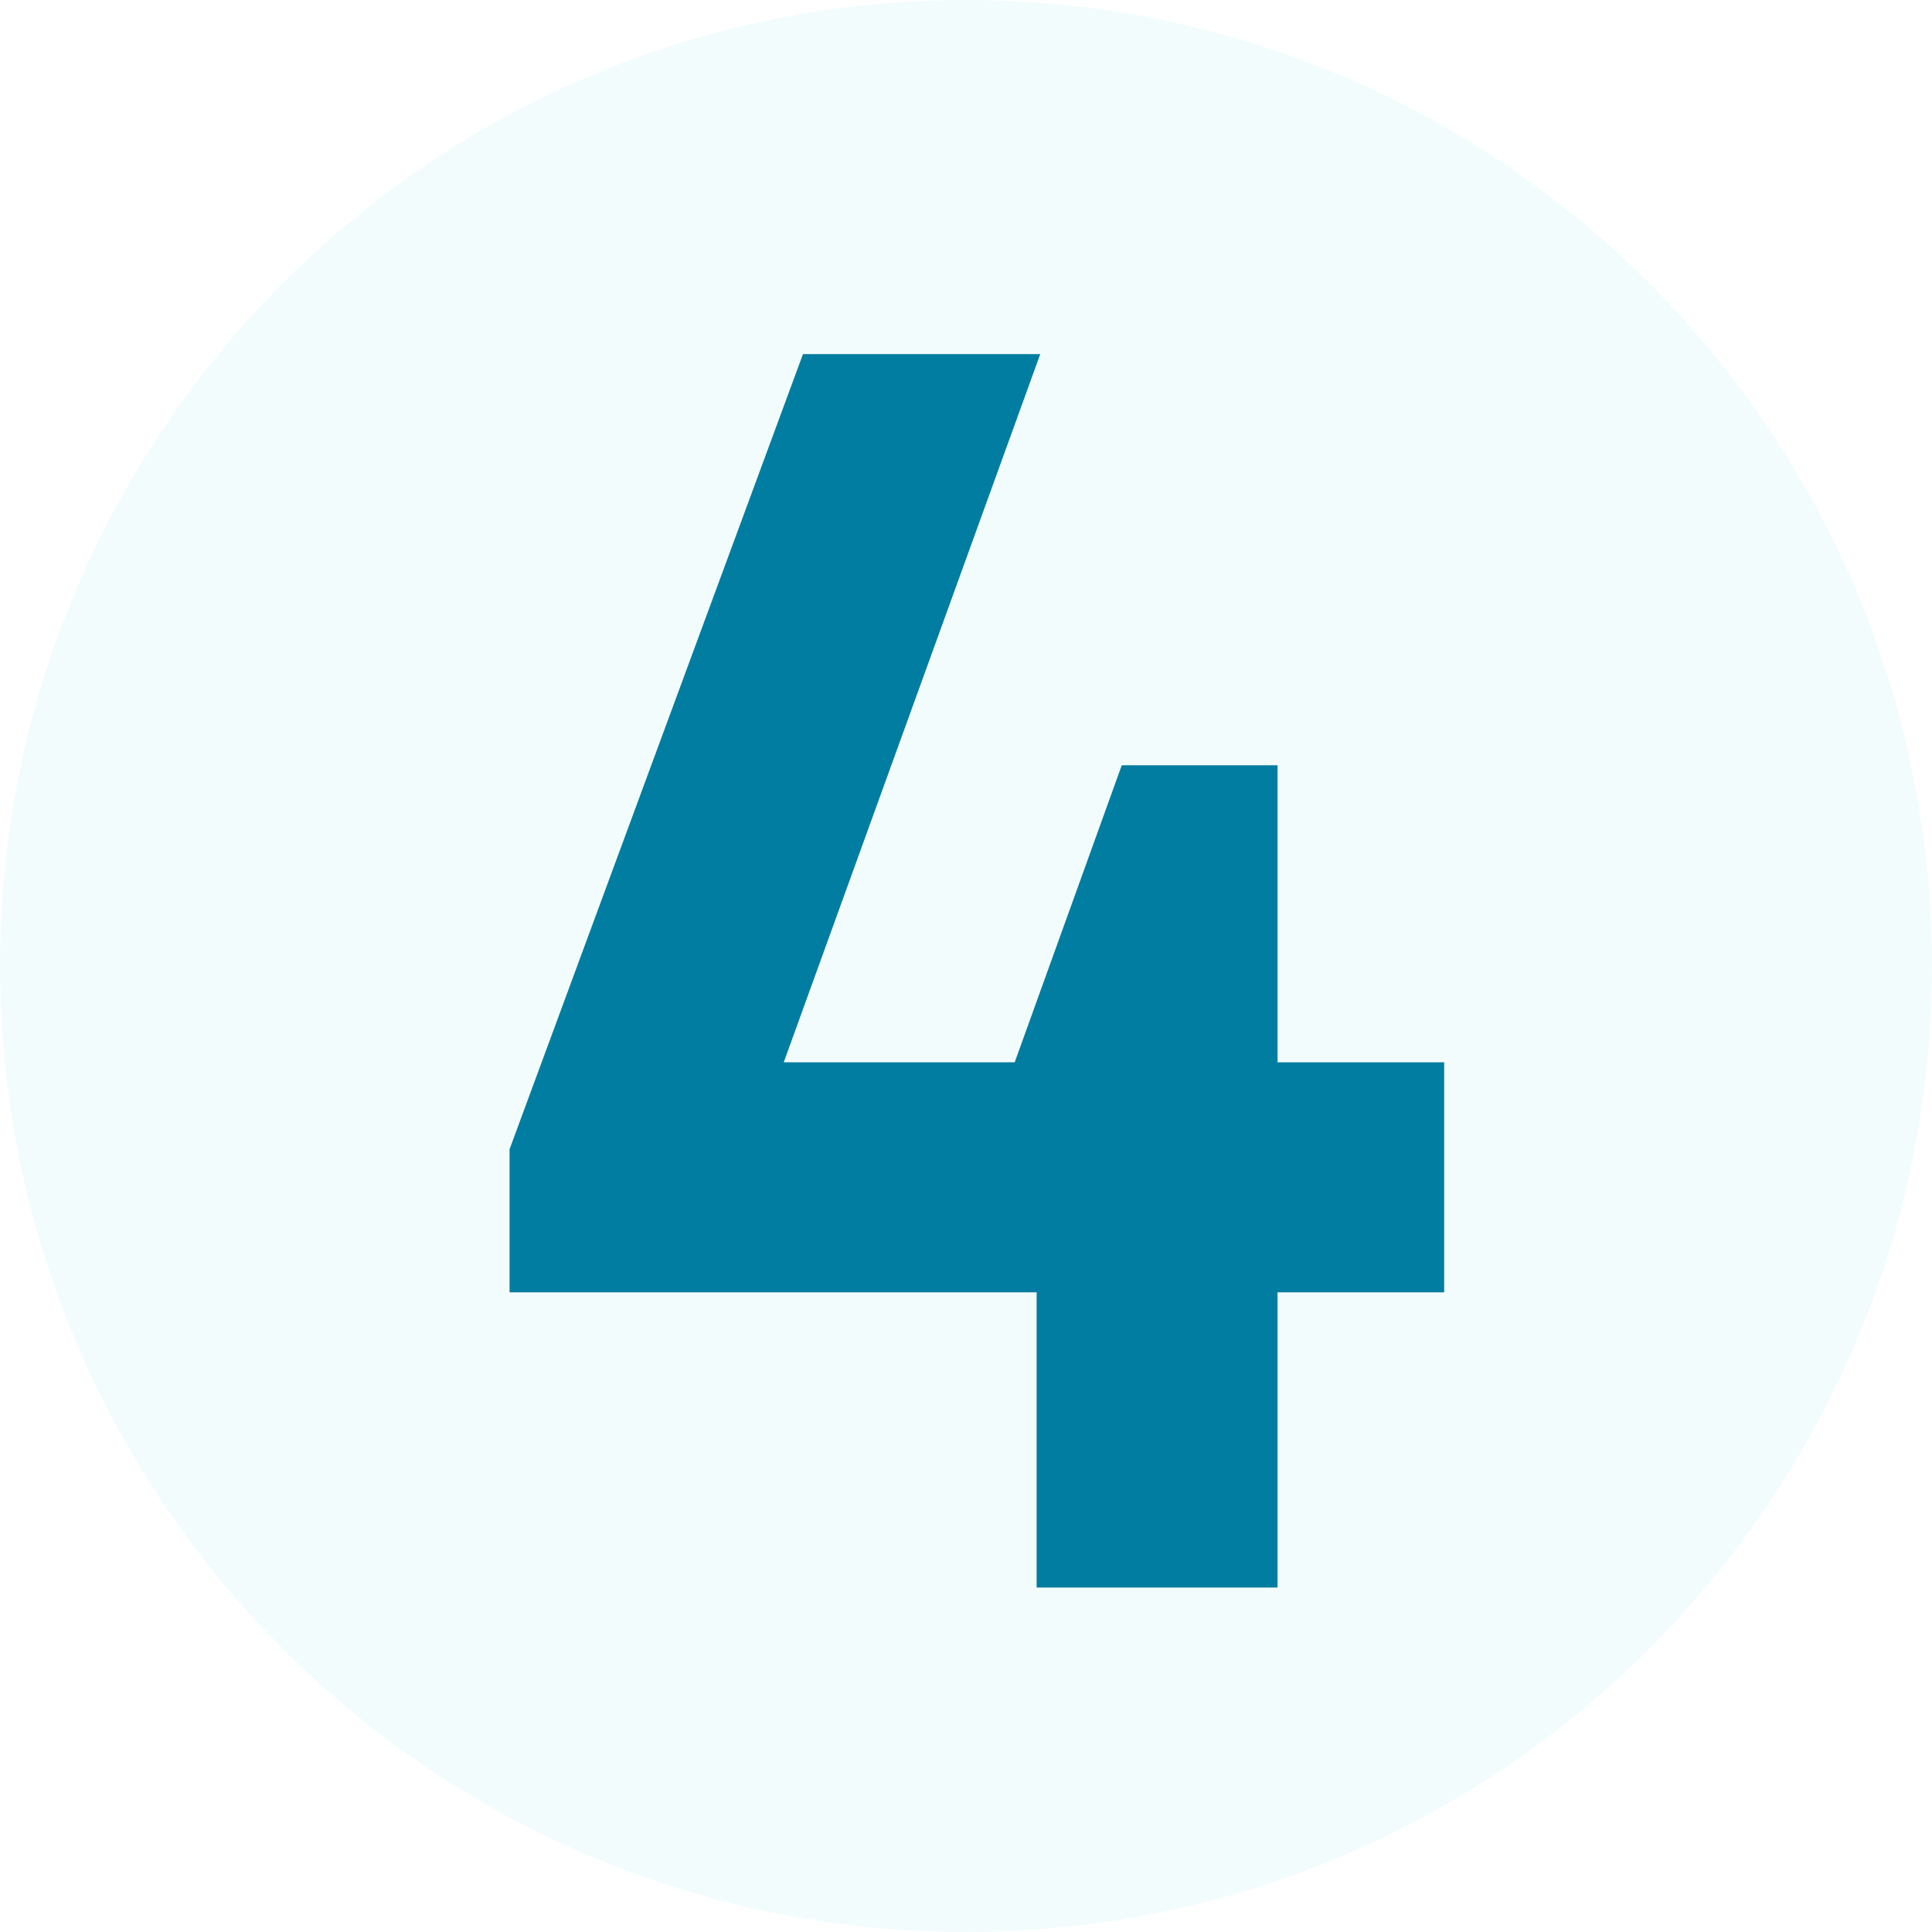
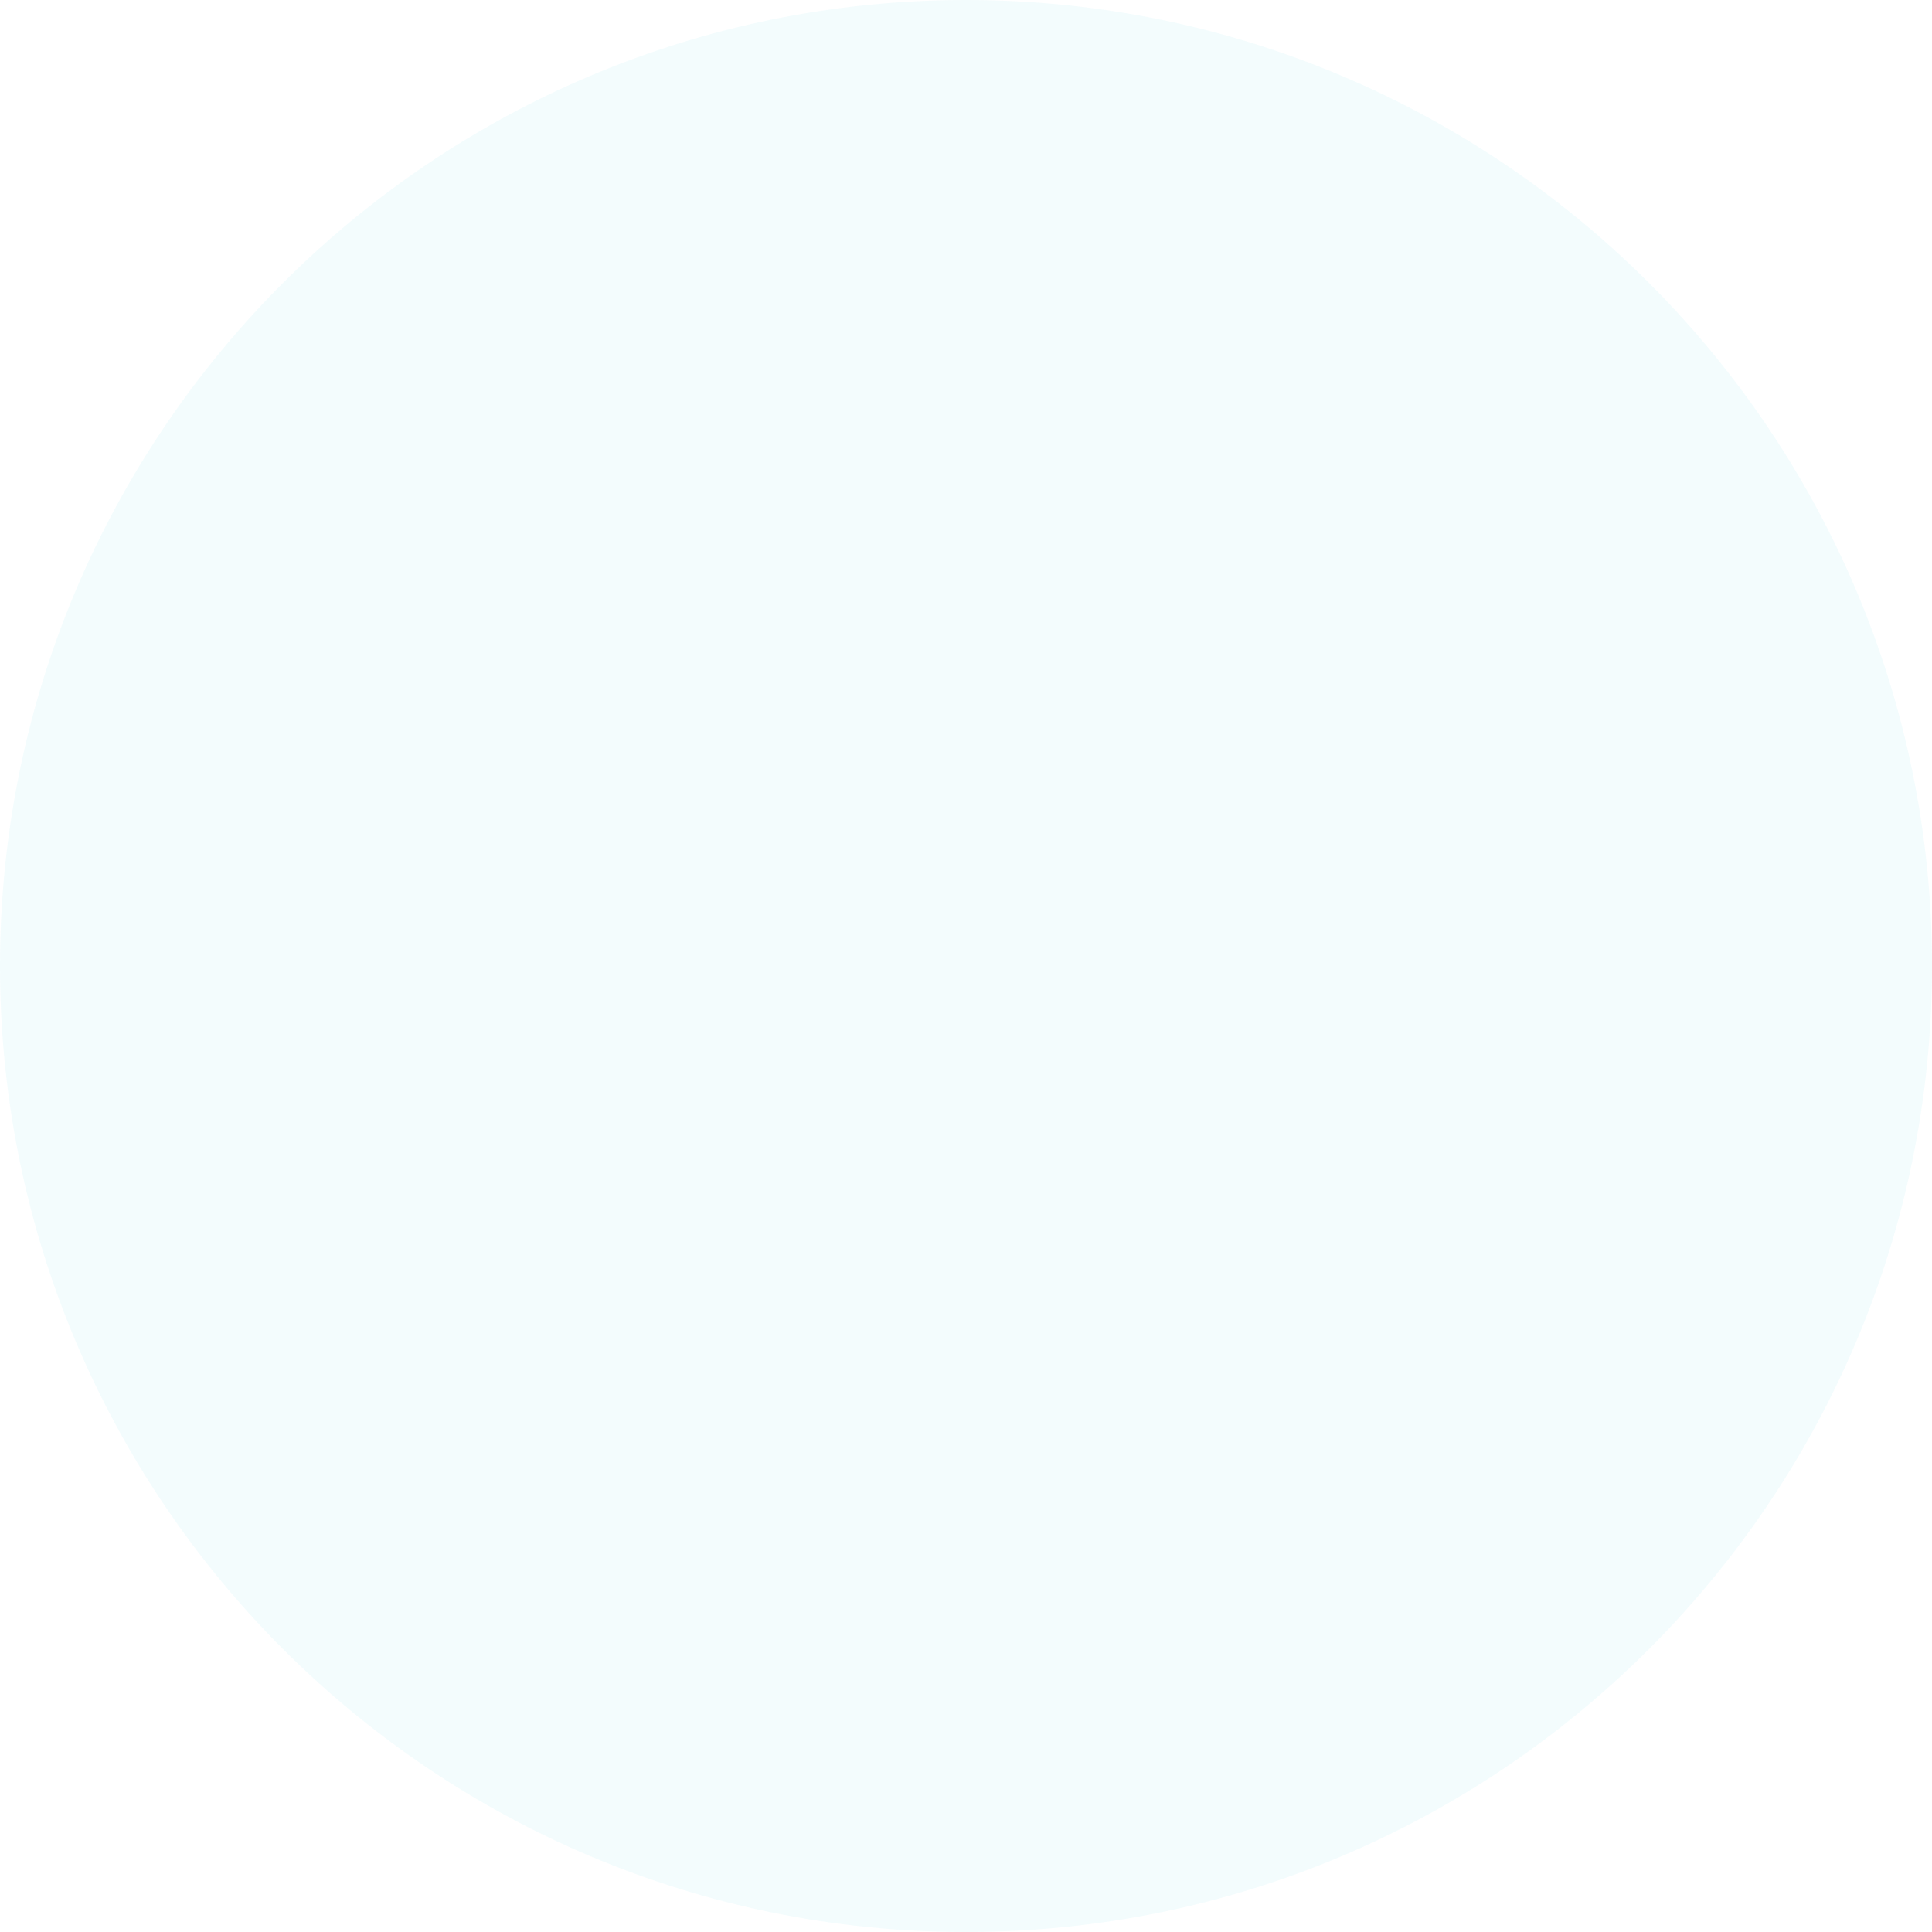
<svg xmlns="http://www.w3.org/2000/svg" id="Layer_2" data-name="Layer 2" viewBox="0 0 64 64">
  <defs>
    <style> .cls-1 { fill: rgba(16, 199, 212, .05); } .cls-2 { fill: #007da0; } </style>
  </defs>
  <g id="Layer_1-2" data-name="Layer 1">
    <path class="cls-1" d="M32,0h0c17.67,0,32,14.33,32,32h0c0,17.67-14.33,32-32,32h0C14.33,64,0,49.67,0,32h0C0,14.33,14.33,0,32,0Z" />
-     <path class="cls-2" d="M16.88,42.81v-4.74l9.72-26.34h7.86l-9.78,27-.9-3.54h24.06v7.62h-30.96ZM42.32,25.35v27.24h-7.98v-14.7l-.9-2.22,3.72-10.32h5.16Z" />
  </g>
</svg>